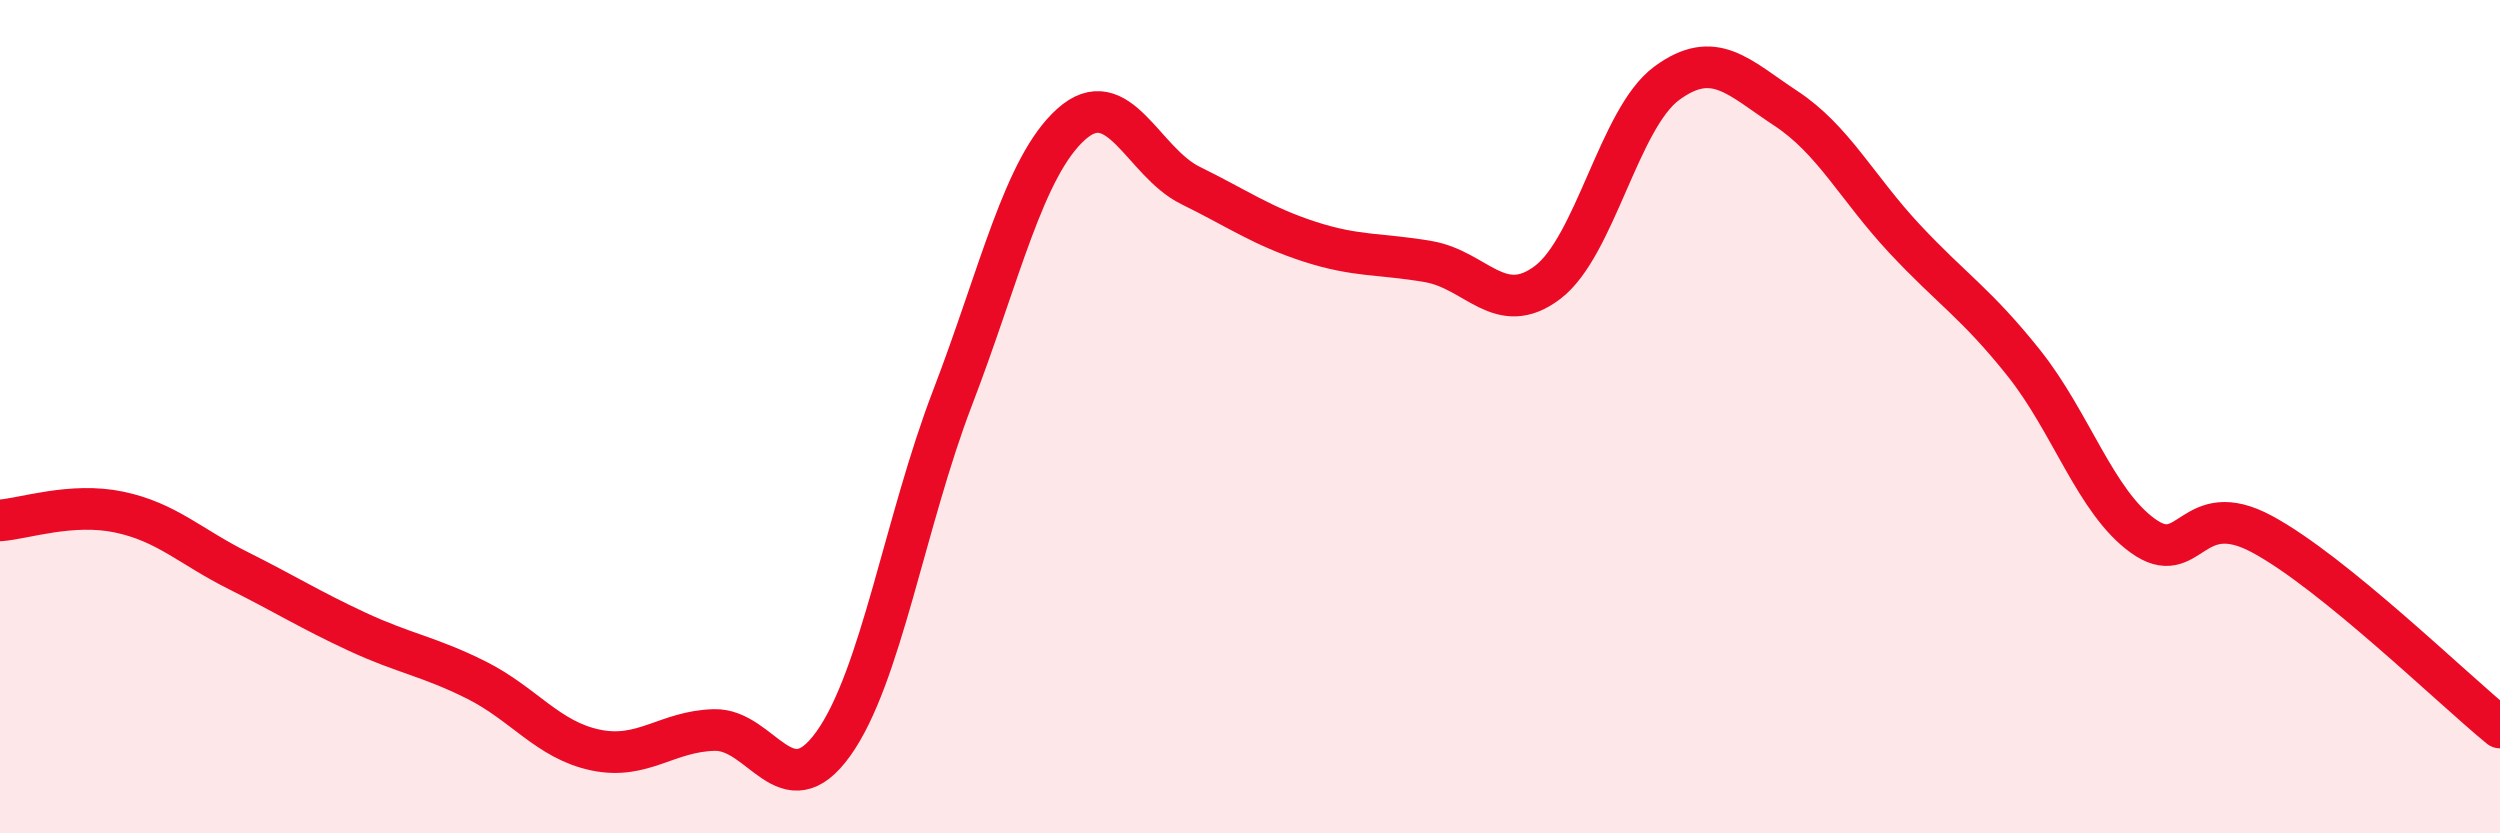
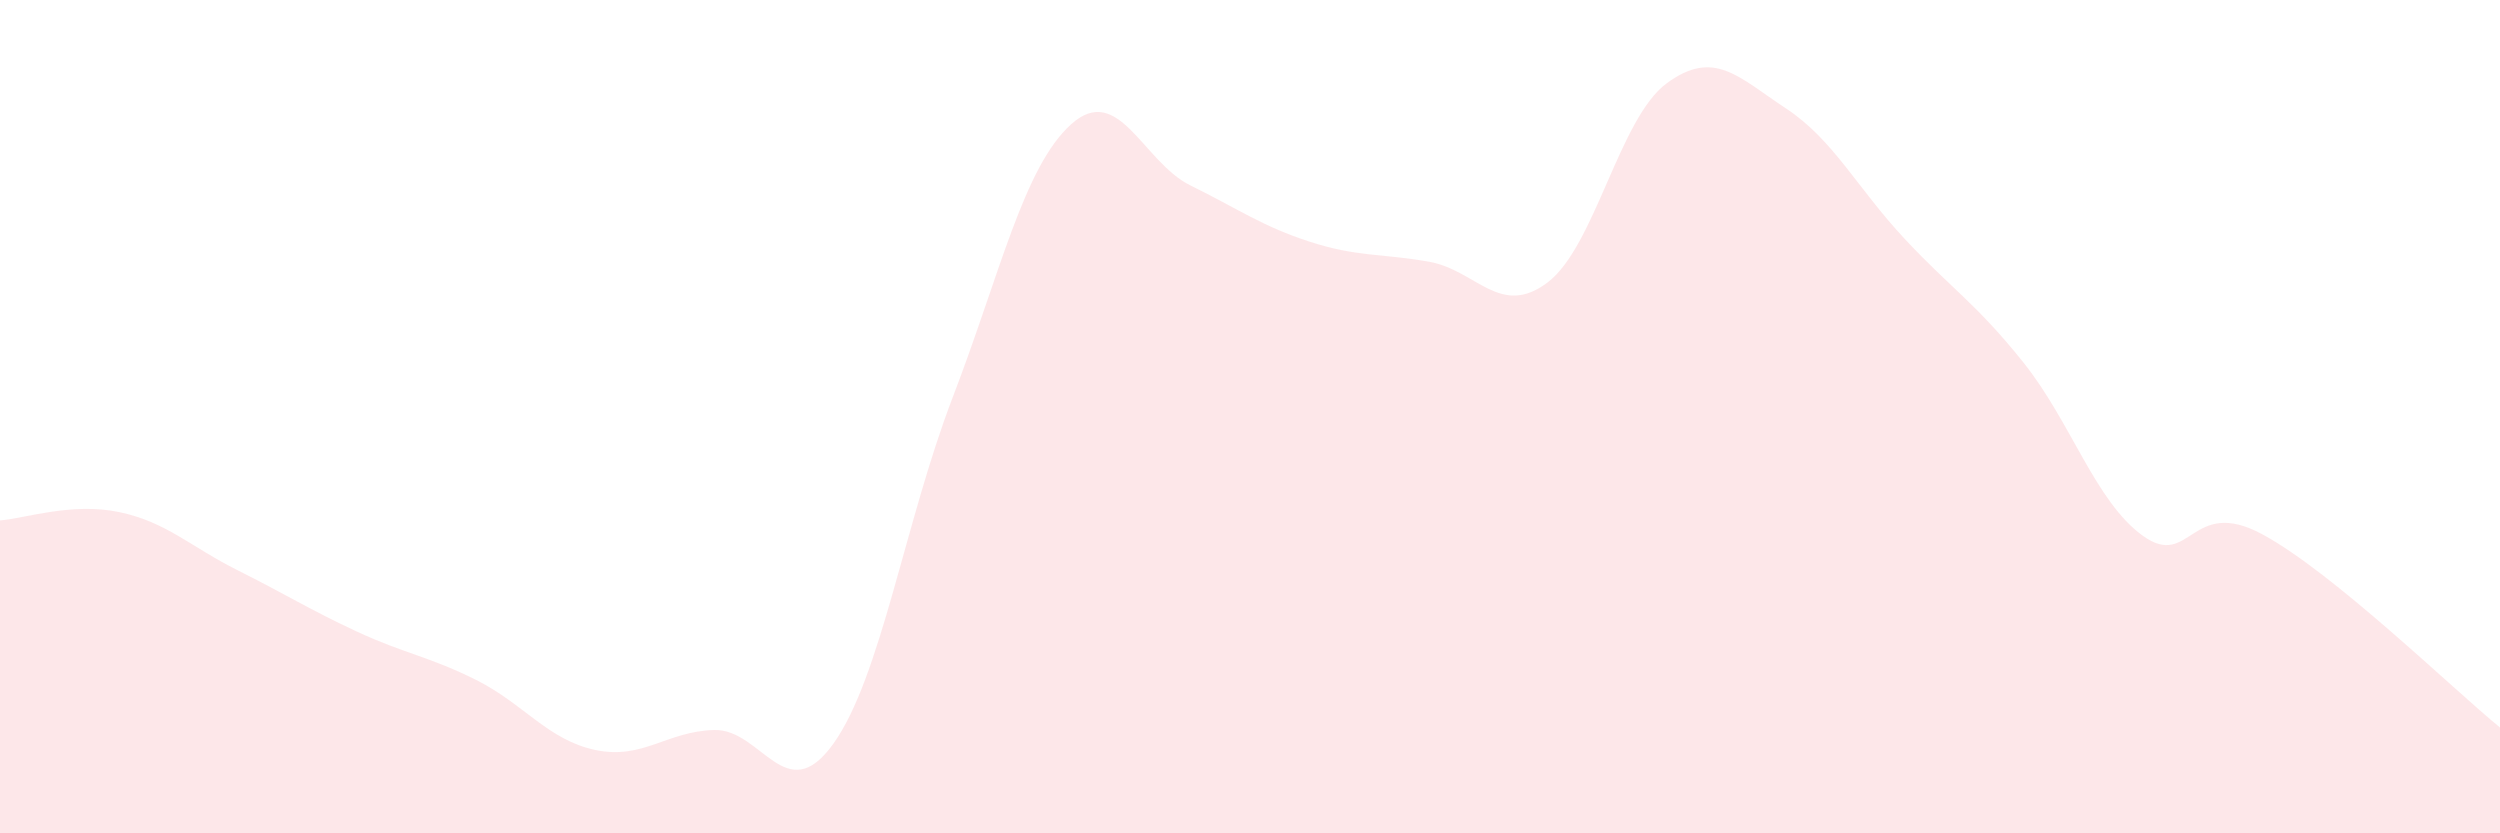
<svg xmlns="http://www.w3.org/2000/svg" width="60" height="20" viewBox="0 0 60 20">
  <path d="M 0,12.49 C 0.57,12.45 1.72,12.05 2.86,12.29 C 4,12.53 4.57,13.12 5.71,13.69 C 6.85,14.26 7.43,14.63 8.57,15.16 C 9.71,15.69 10.29,15.75 11.43,16.32 C 12.57,16.89 13.15,17.76 14.29,18 C 15.43,18.24 16,17.55 17.14,17.52 C 18.28,17.49 18.86,19.44 20,17.85 C 21.14,16.26 21.72,12.52 22.86,9.55 C 24,6.58 24.57,4 25.71,2.98 C 26.85,1.96 27.43,3.89 28.57,4.45 C 29.71,5.01 30.29,5.43 31.43,5.8 C 32.57,6.17 33.15,6.08 34.29,6.28 C 35.43,6.48 36,7.64 37.14,6.78 C 38.28,5.92 38.86,2.84 40,2 C 41.14,1.16 41.72,1.85 42.86,2.6 C 44,3.35 44.57,4.51 45.71,5.73 C 46.85,6.95 47.43,7.28 48.57,8.71 C 49.71,10.14 50.29,12.04 51.43,12.86 C 52.57,13.68 52.58,11.9 54.29,12.82 C 56,13.74 58.86,16.53 60,17.46L60 20L0 20Z" fill="#EB0A25" opacity="0.1" stroke-linecap="round" stroke-linejoin="round" />
-   <path d="M 0,12.49 C 0.57,12.45 1.72,12.05 2.86,12.29 C 4,12.53 4.57,13.12 5.71,13.69 C 6.85,14.26 7.43,14.63 8.57,15.16 C 9.71,15.69 10.29,15.75 11.43,16.32 C 12.57,16.89 13.15,17.76 14.29,18 C 15.43,18.24 16,17.55 17.14,17.52 C 18.28,17.49 18.86,19.44 20,17.85 C 21.14,16.26 21.72,12.52 22.86,9.55 C 24,6.58 24.57,4 25.71,2.98 C 26.85,1.96 27.43,3.89 28.57,4.45 C 29.71,5.01 30.29,5.43 31.43,5.8 C 32.57,6.17 33.15,6.08 34.29,6.28 C 35.43,6.48 36,7.64 37.14,6.78 C 38.28,5.92 38.86,2.84 40,2 C 41.14,1.16 41.72,1.85 42.86,2.6 C 44,3.35 44.57,4.51 45.71,5.73 C 46.85,6.95 47.43,7.28 48.57,8.71 C 49.71,10.14 50.29,12.04 51.43,12.86 C 52.57,13.68 52.58,11.9 54.29,12.82 C 56,13.74 58.86,16.53 60,17.46" stroke="#EB0A25" stroke-width="1" fill="none" stroke-linecap="round" stroke-linejoin="round" />
</svg>